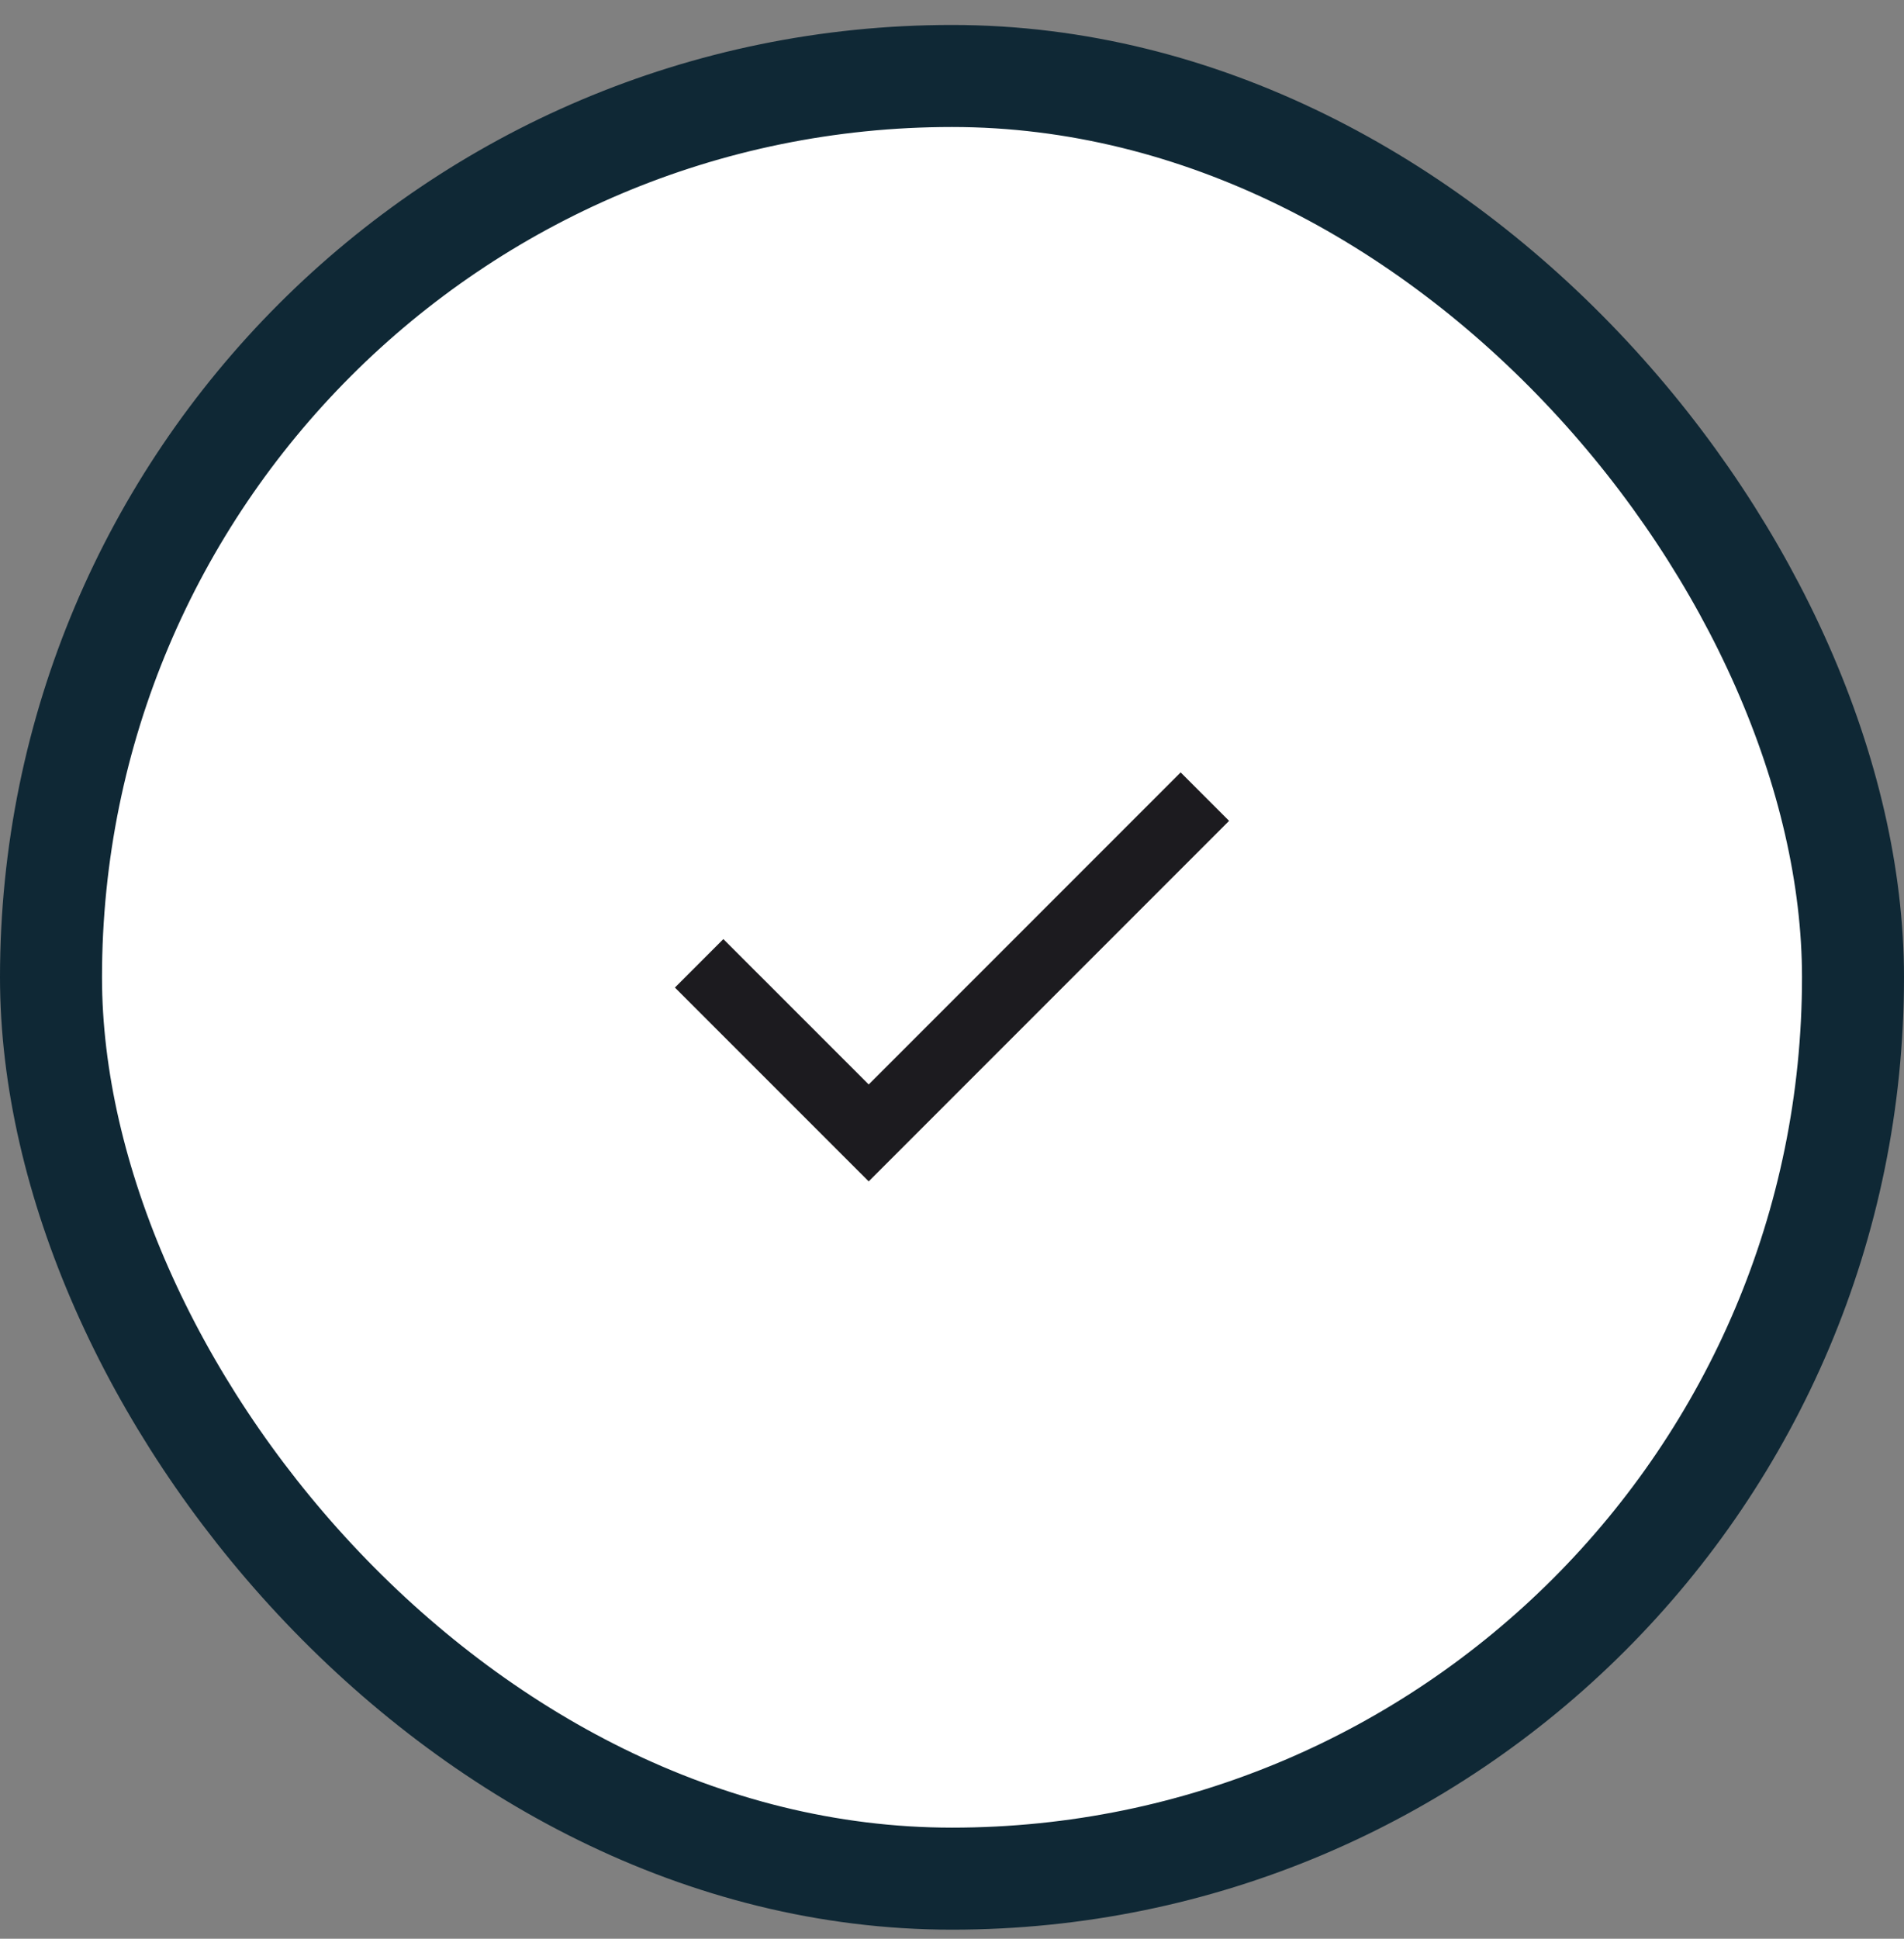
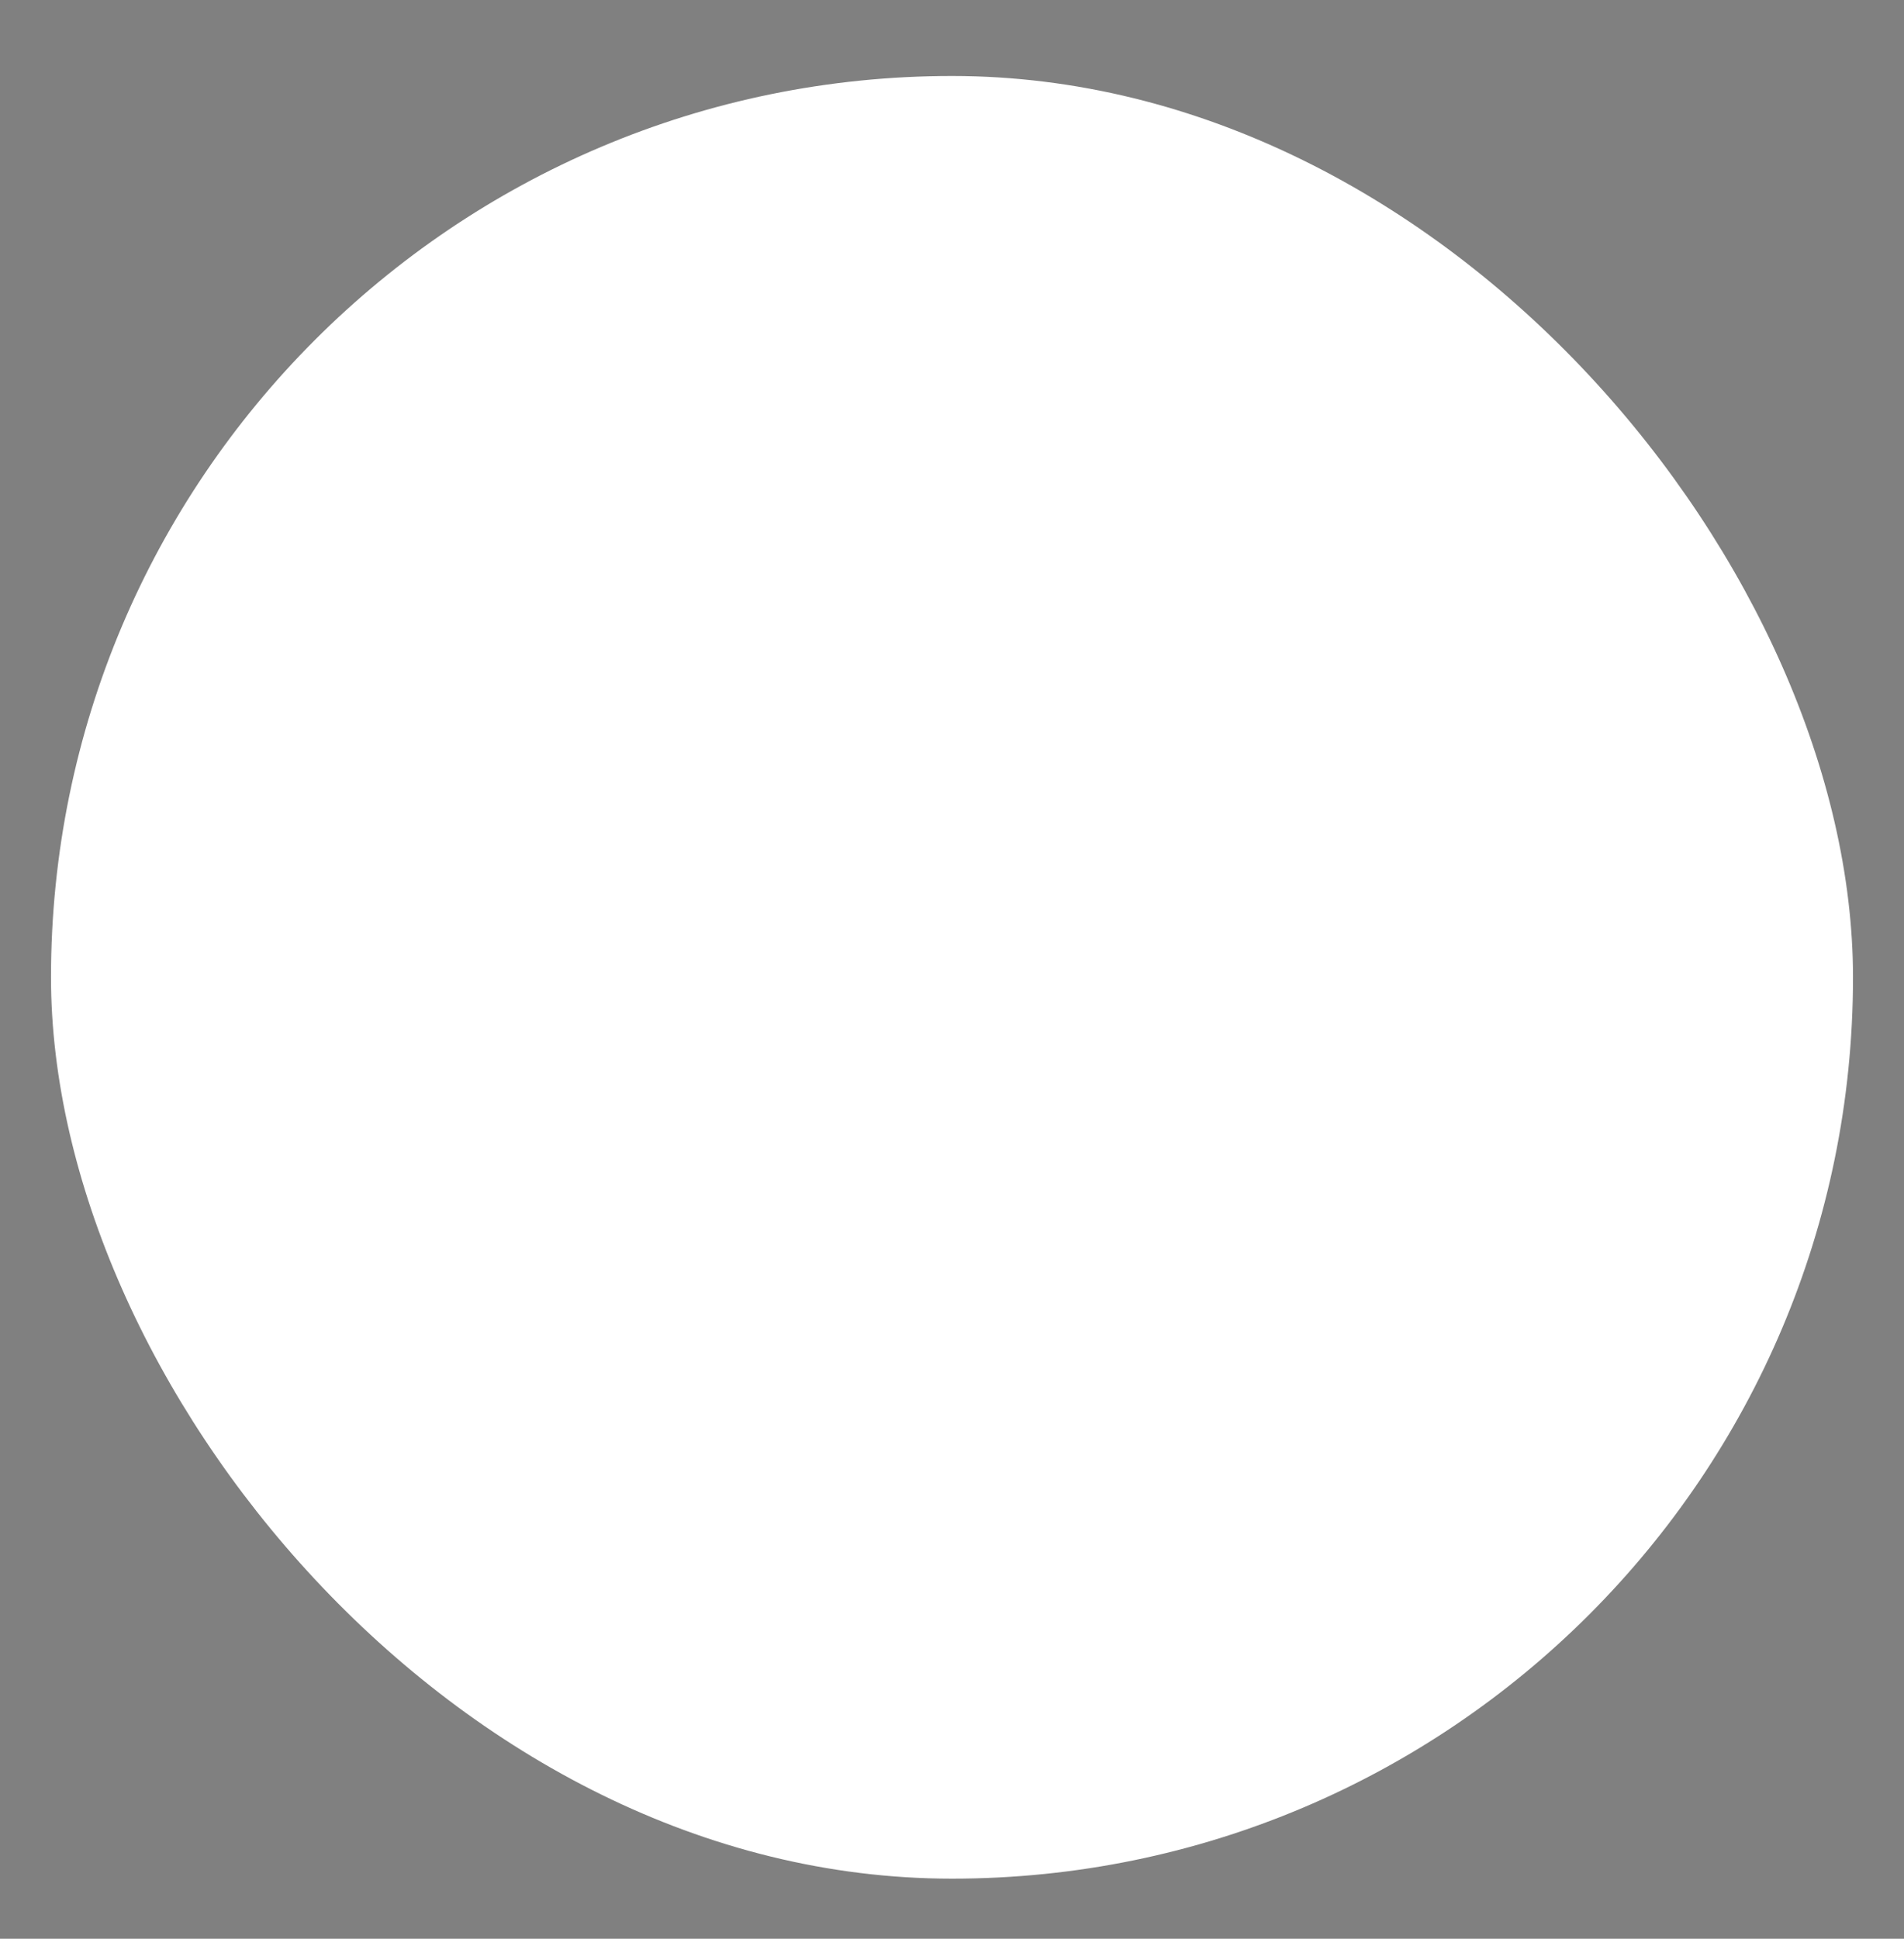
<svg xmlns="http://www.w3.org/2000/svg" width="56" height="57" viewBox="0 0 56 57" fill="none">
  <rect x="0" y="0" width="56" height="57" fill="#808080" stroke="none" />
  <rect x="1.5" y="2.234" width="53" height="53" rx="26.5" fill="white" />
-   <rect x="1.5" y="2.234" width="53" height="53" rx="26.5" stroke="#0F2835" stroke-width="3" />
  <mask id="mask0_13505_25716" style="mask-type:alpha" maskUnits="userSpaceOnUse" x="16" y="16" width="24" height="25">
-     <rect x="16" y="16.734" width="24" height="24" fill="#D9D9D9" />
-   </mask>
+     </mask>
  <g mask="url(#mask0_13505_25716)">
-     <path d="M25.55 34.734L19.85 29.035L21.275 27.61L25.55 31.884L34.725 22.709L36.15 24.134L25.55 34.734Z" fill="#1C1B1F" />
-   </g>
+     </g>
</svg>